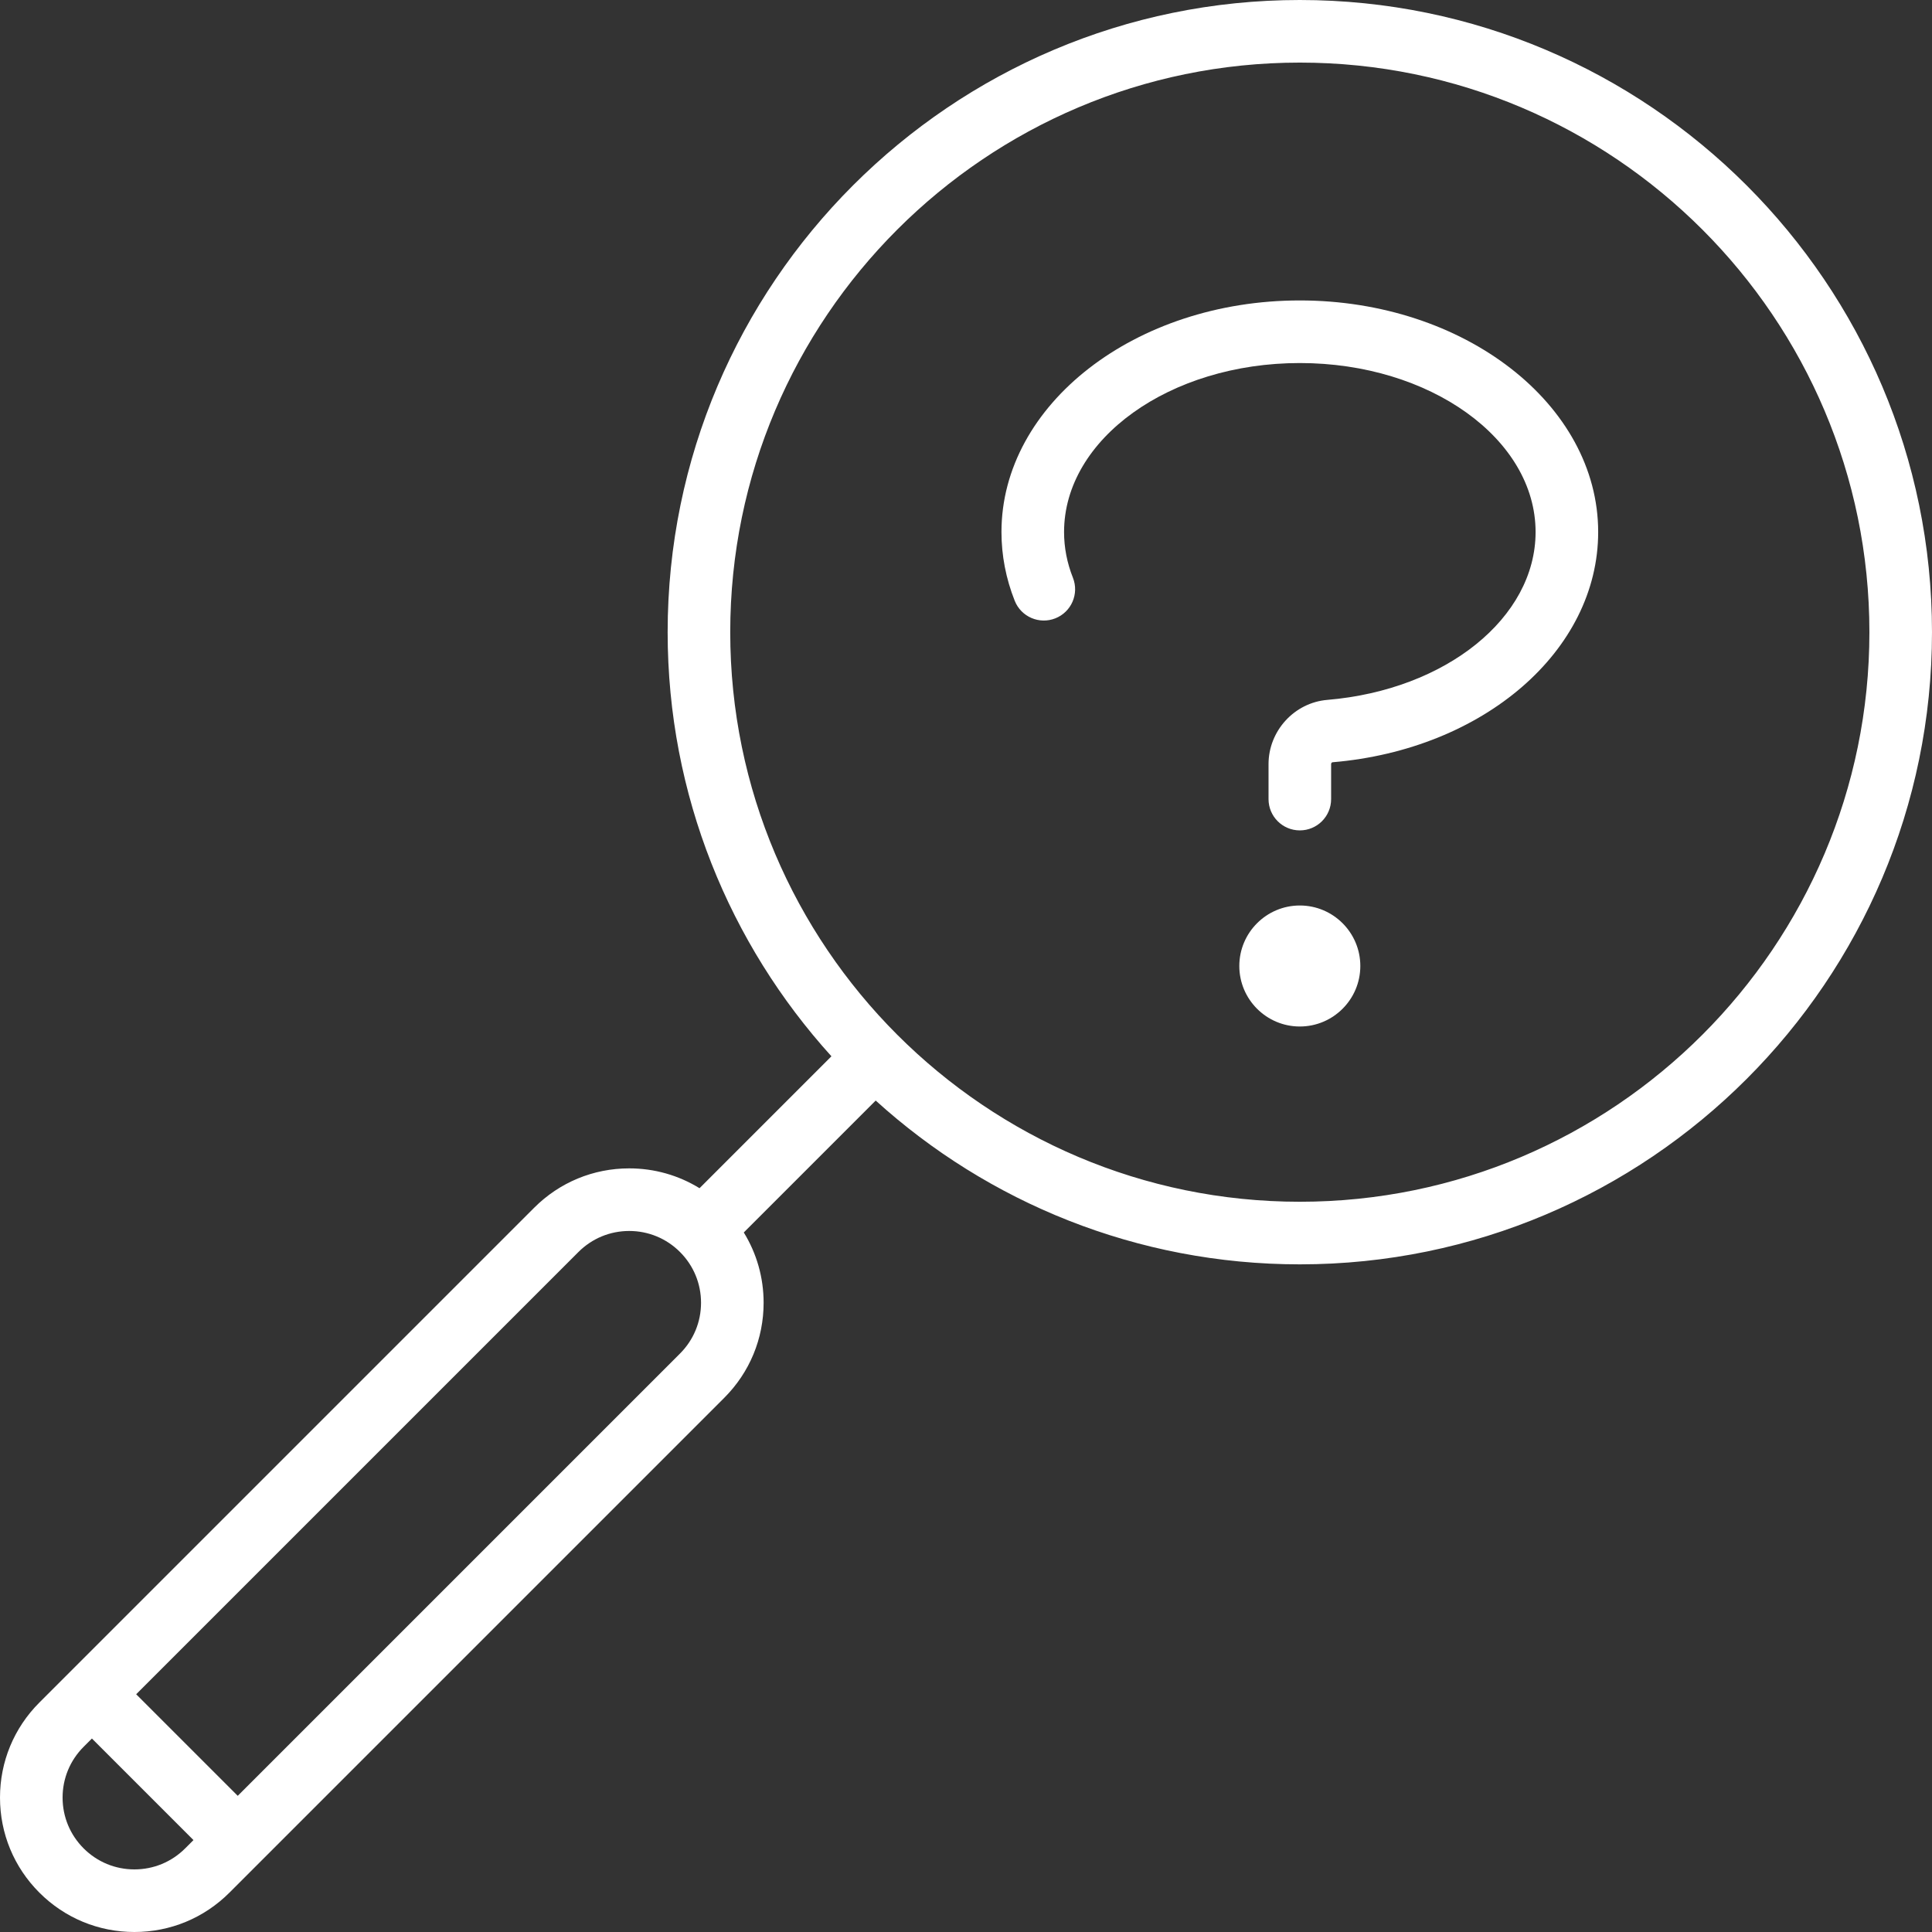
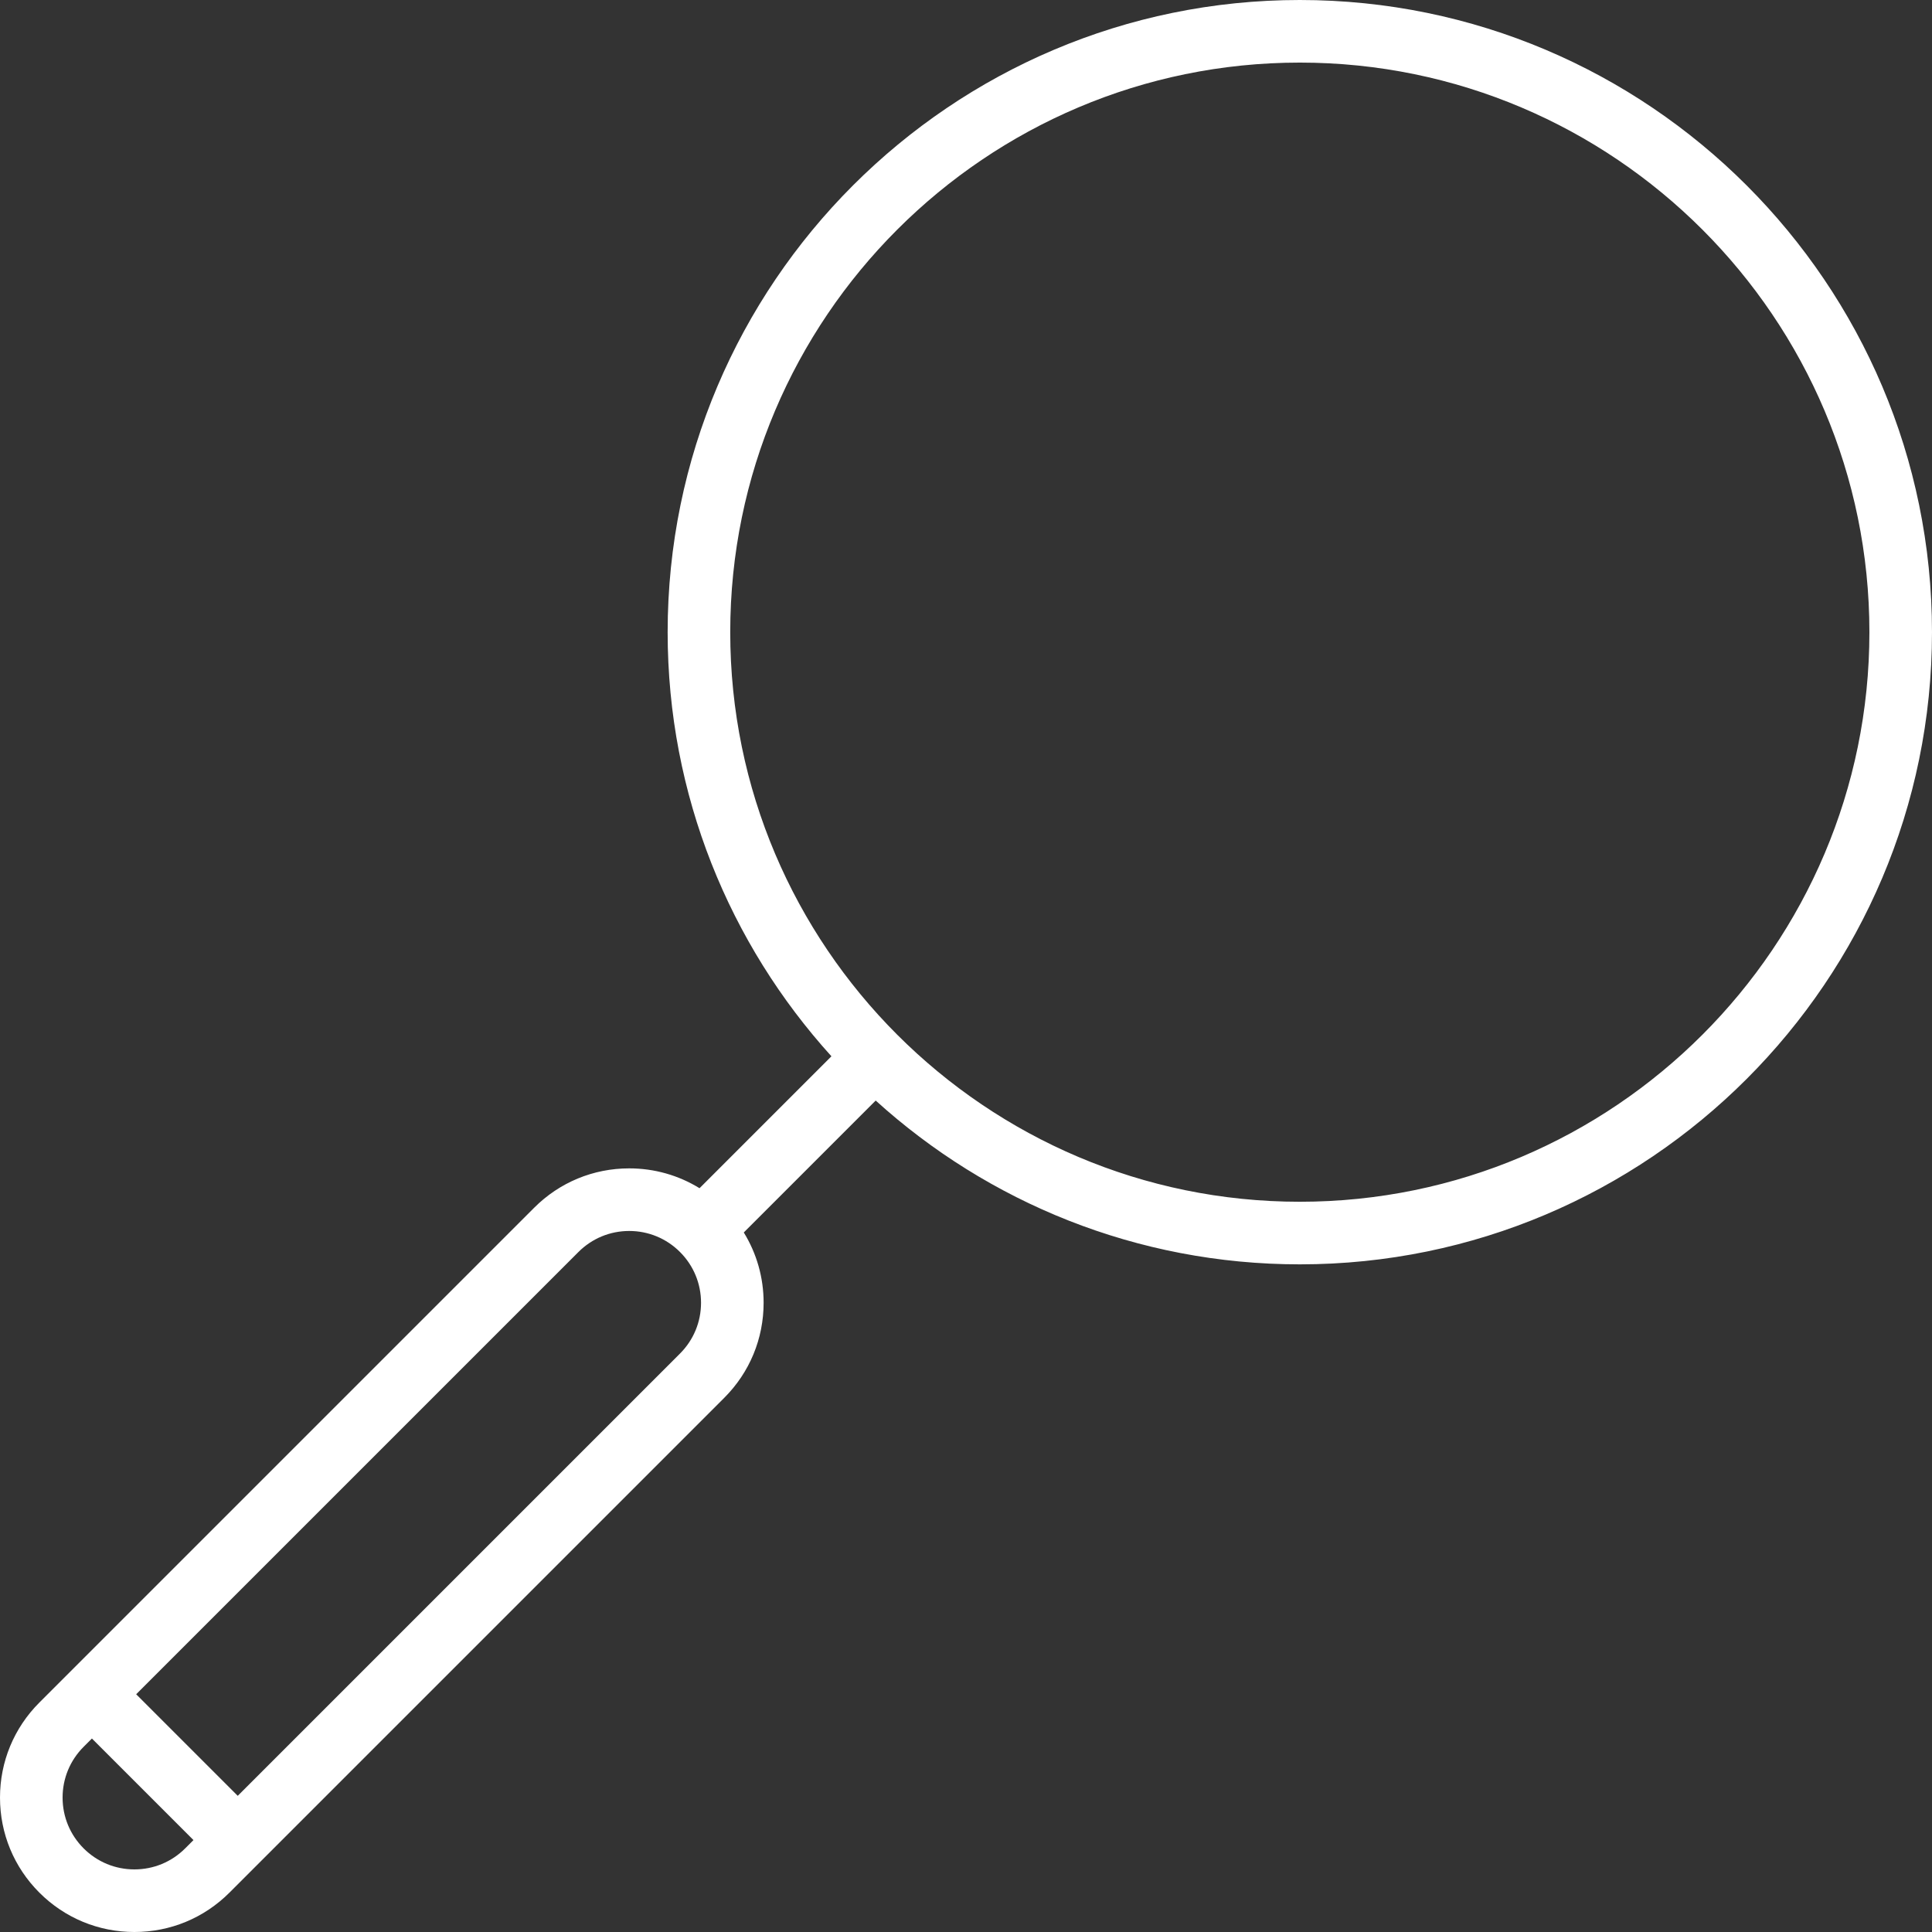
<svg xmlns="http://www.w3.org/2000/svg" version="1.1" id="Capa_1" x="0px" y="0px" viewBox="0 0 463.001 463.001" style="enable-background:new 0 0 463.001 463.001;" xml:space="preserve" width="512px" height="512px">
  <rect x="0" y="0" width="463.001" height="463.001" fill="#333333" stroke="none" />
  <g>
    <path d="M311.5,0C227.963,0,160,67.963,160,151.5c0,39.076,14.873,74.742,39.252,101.641l-31.612,31.612   c-5.019-3.094-10.806-4.754-16.851-4.754c-8.604,0-16.692,3.351-22.776,9.435L9.434,408.013C3.35,414.097,0,422.186,0,430.79   c0,8.604,3.351,16.692,9.435,22.775c6.084,6.084,14.172,9.436,22.776,9.436c8.604,0,16.692-3.351,22.776-9.435l118.579-118.579   c6.084-6.084,9.435-14.173,9.434-22.777c0-6.044-1.66-11.831-4.753-16.85l31.612-31.612C236.758,288.127,272.425,303,311.5,303   c83.537,0,151.5-67.963,151.5-151.5S395.038,0,311.5,0z M32.211,448c-4.598,0-8.919-1.79-12.171-5.042   c-3.25-3.25-5.041-7.571-5.041-12.169c0-4.597,1.791-8.919,5.042-12.169l1.986-1.986l24.339,24.339l-1.986,1.986   C41.13,446.21,36.808,448,32.211,448z M162.959,324.38L56.974,430.366l-24.339-24.339l105.986-105.986   c3.25-3.251,7.572-5.041,12.169-5.041c4.598,0,8.919,1.79,12.171,5.042c3.25,3.25,5.041,7.571,5.041,12.169   C168.001,316.808,166.21,321.13,162.959,324.38z M311.5,288C236.234,288,175,226.767,175,151.5S236.234,15,311.5,15   S448,76.233,448,151.5S386.767,288,311.5,288z" fill="#FFFFFF" />
-     <path d="M311.5,72c-39.425,0-71.5,24.897-71.5,55.5c0,5.619,1.069,11.162,3.177,16.476c1.528,3.851,5.888,5.73,9.738,4.205   c3.85-1.528,5.732-5.888,4.205-9.738c-1.407-3.544-2.12-7.226-2.12-10.942c0-22.332,25.346-40.5,56.5-40.5s56.5,18.168,56.5,40.5   c0,20.54-21.462,37.834-49.923,40.226c-7.894,0.663-14.077,7.427-14.077,15.398v8.376c0,4.143,3.357,7.5,7.5,7.5s7.5-3.357,7.5-7.5   v-8.376c0-0.226,0.155-0.437,0.333-0.451C355.629,179.622,383,155.903,383,127.5C383,96.897,350.925,72,311.5,72z" fill="#FFFFFF" />
-     <path d="M311.5,217c-7.995,0-14.5,6.505-14.5,14.5s6.505,14.5,14.5,14.5s14.5-6.505,14.5-14.5S319.496,217,311.5,217z" fill="#FFFFFF" />
  </g>
  <g>
</g>
  <g>
</g>
  <g>
</g>
  <g>
</g>
  <g>
</g>
  <g>
</g>
  <g>
</g>
  <g>
</g>
  <g>
</g>
  <g>
</g>
  <g>
</g>
  <g>
</g>
  <g>
</g>
  <g>
</g>
  <g>
</g>
</svg>